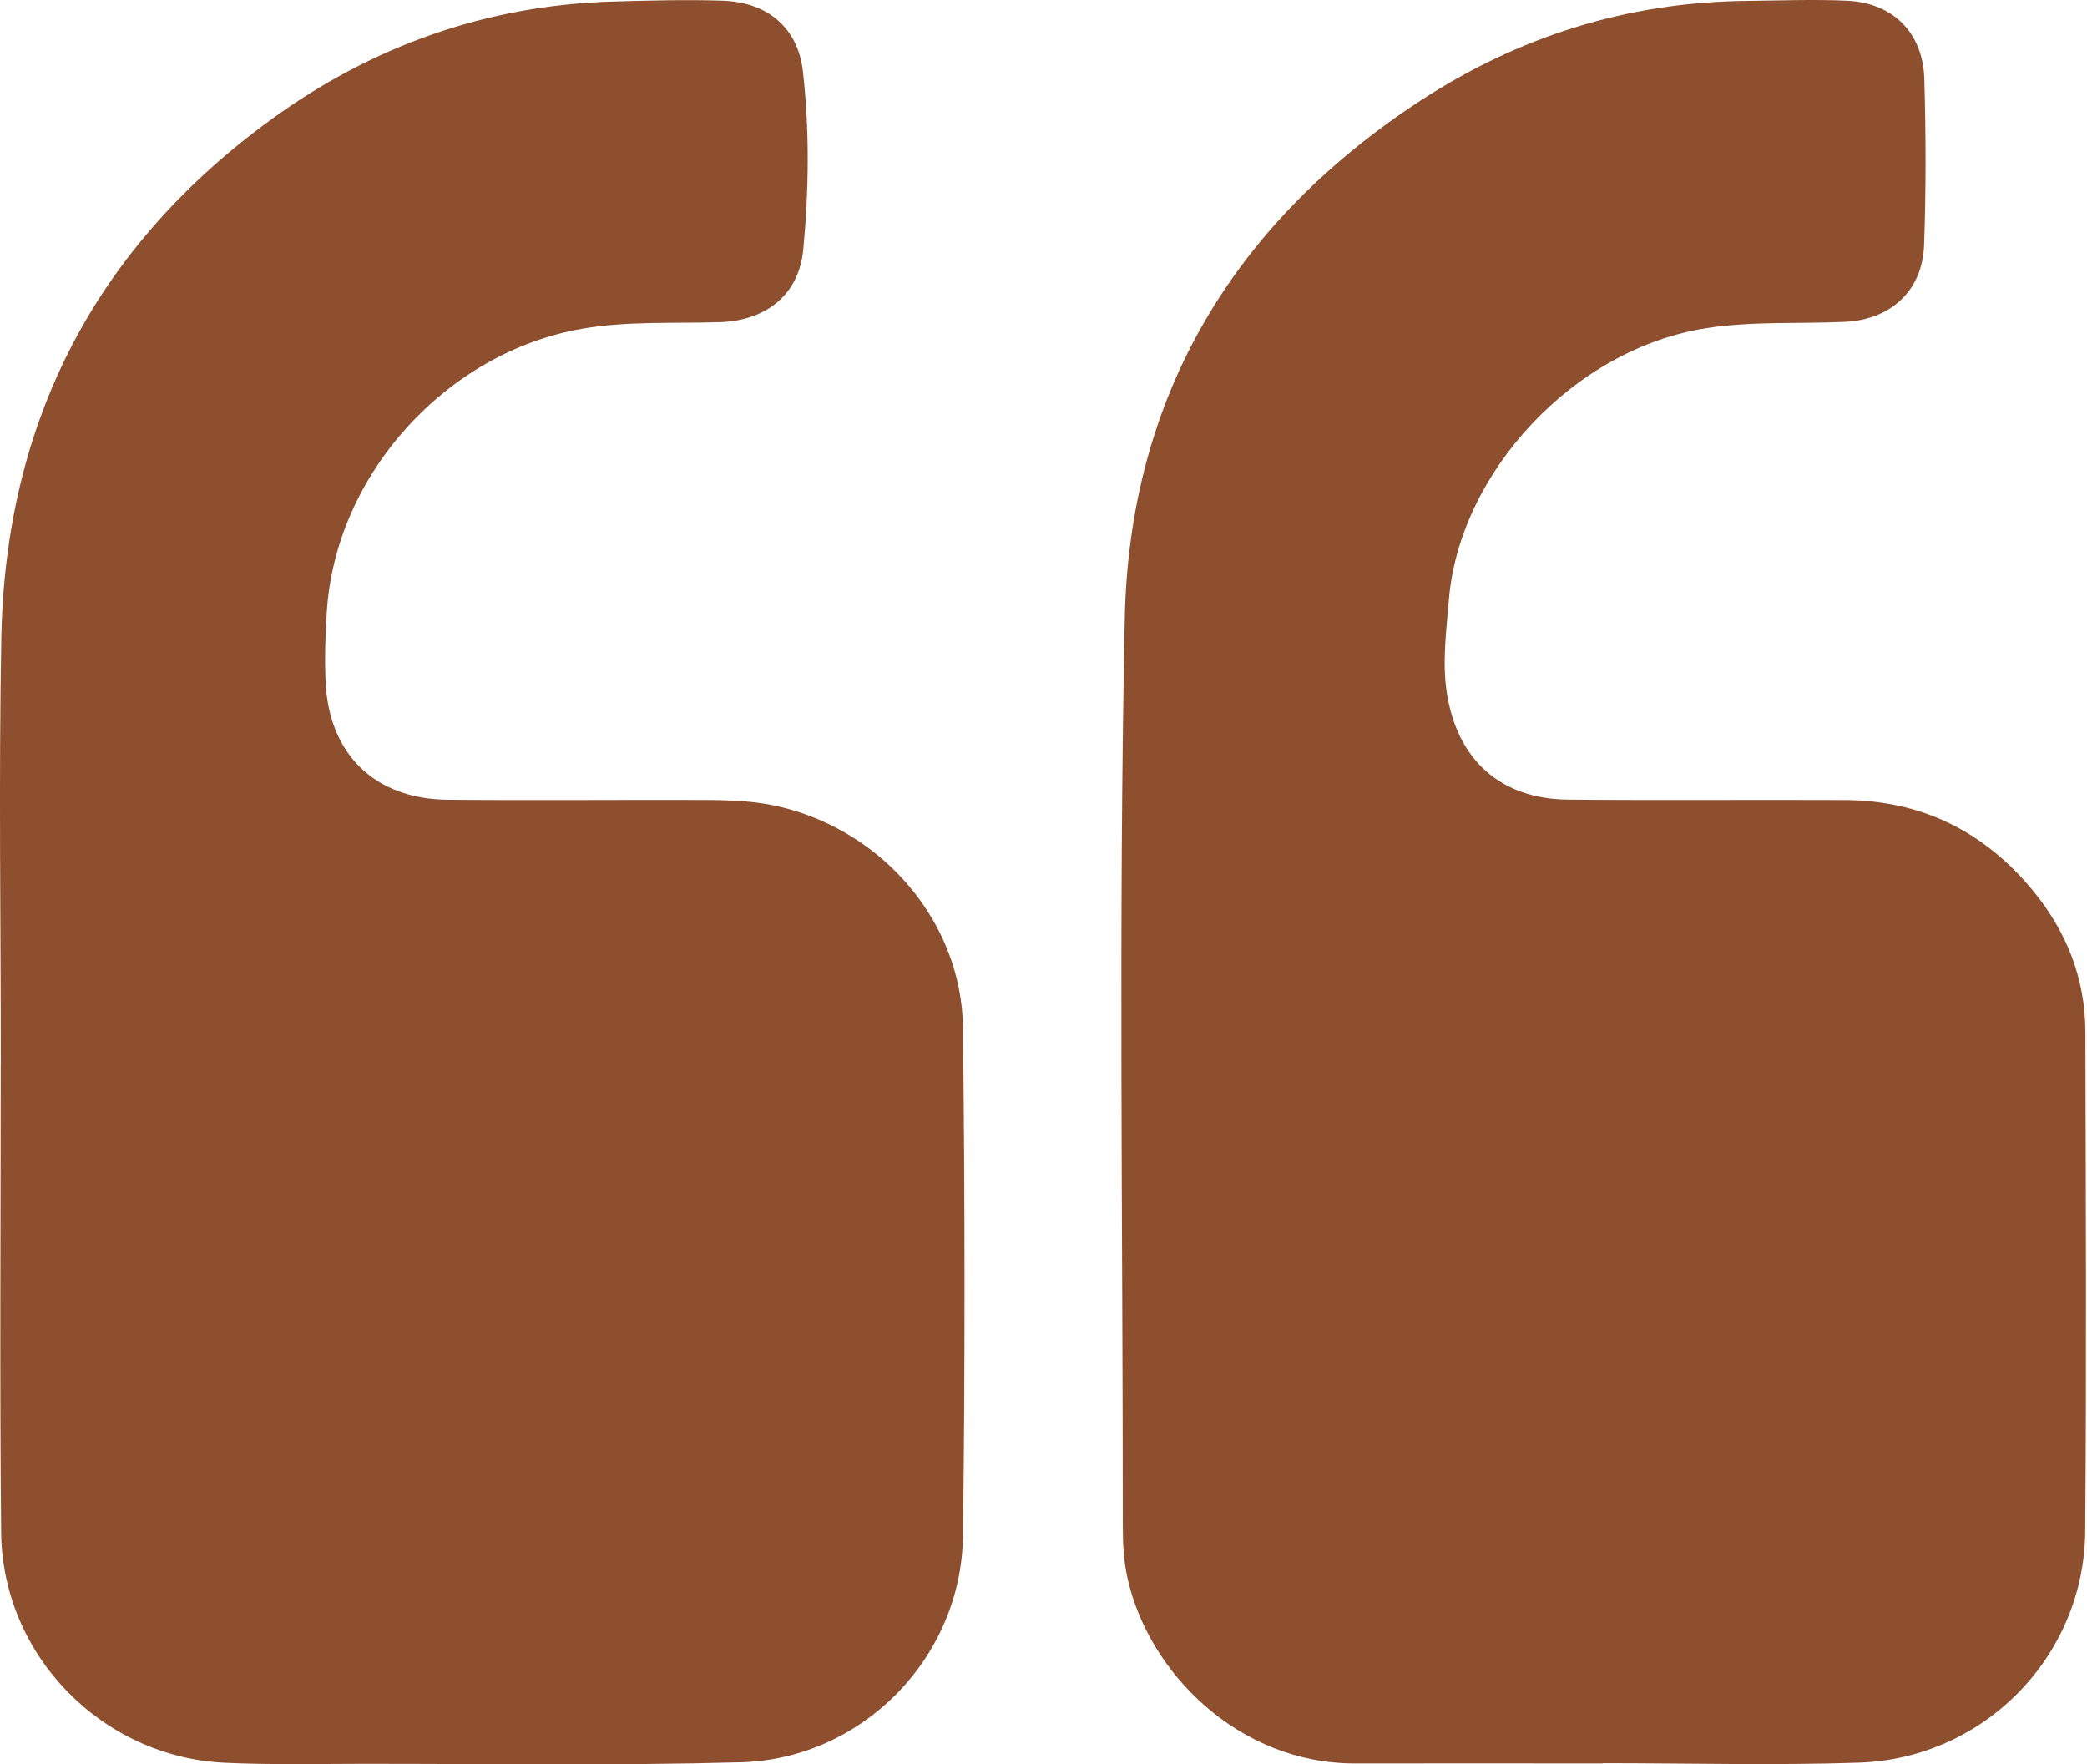
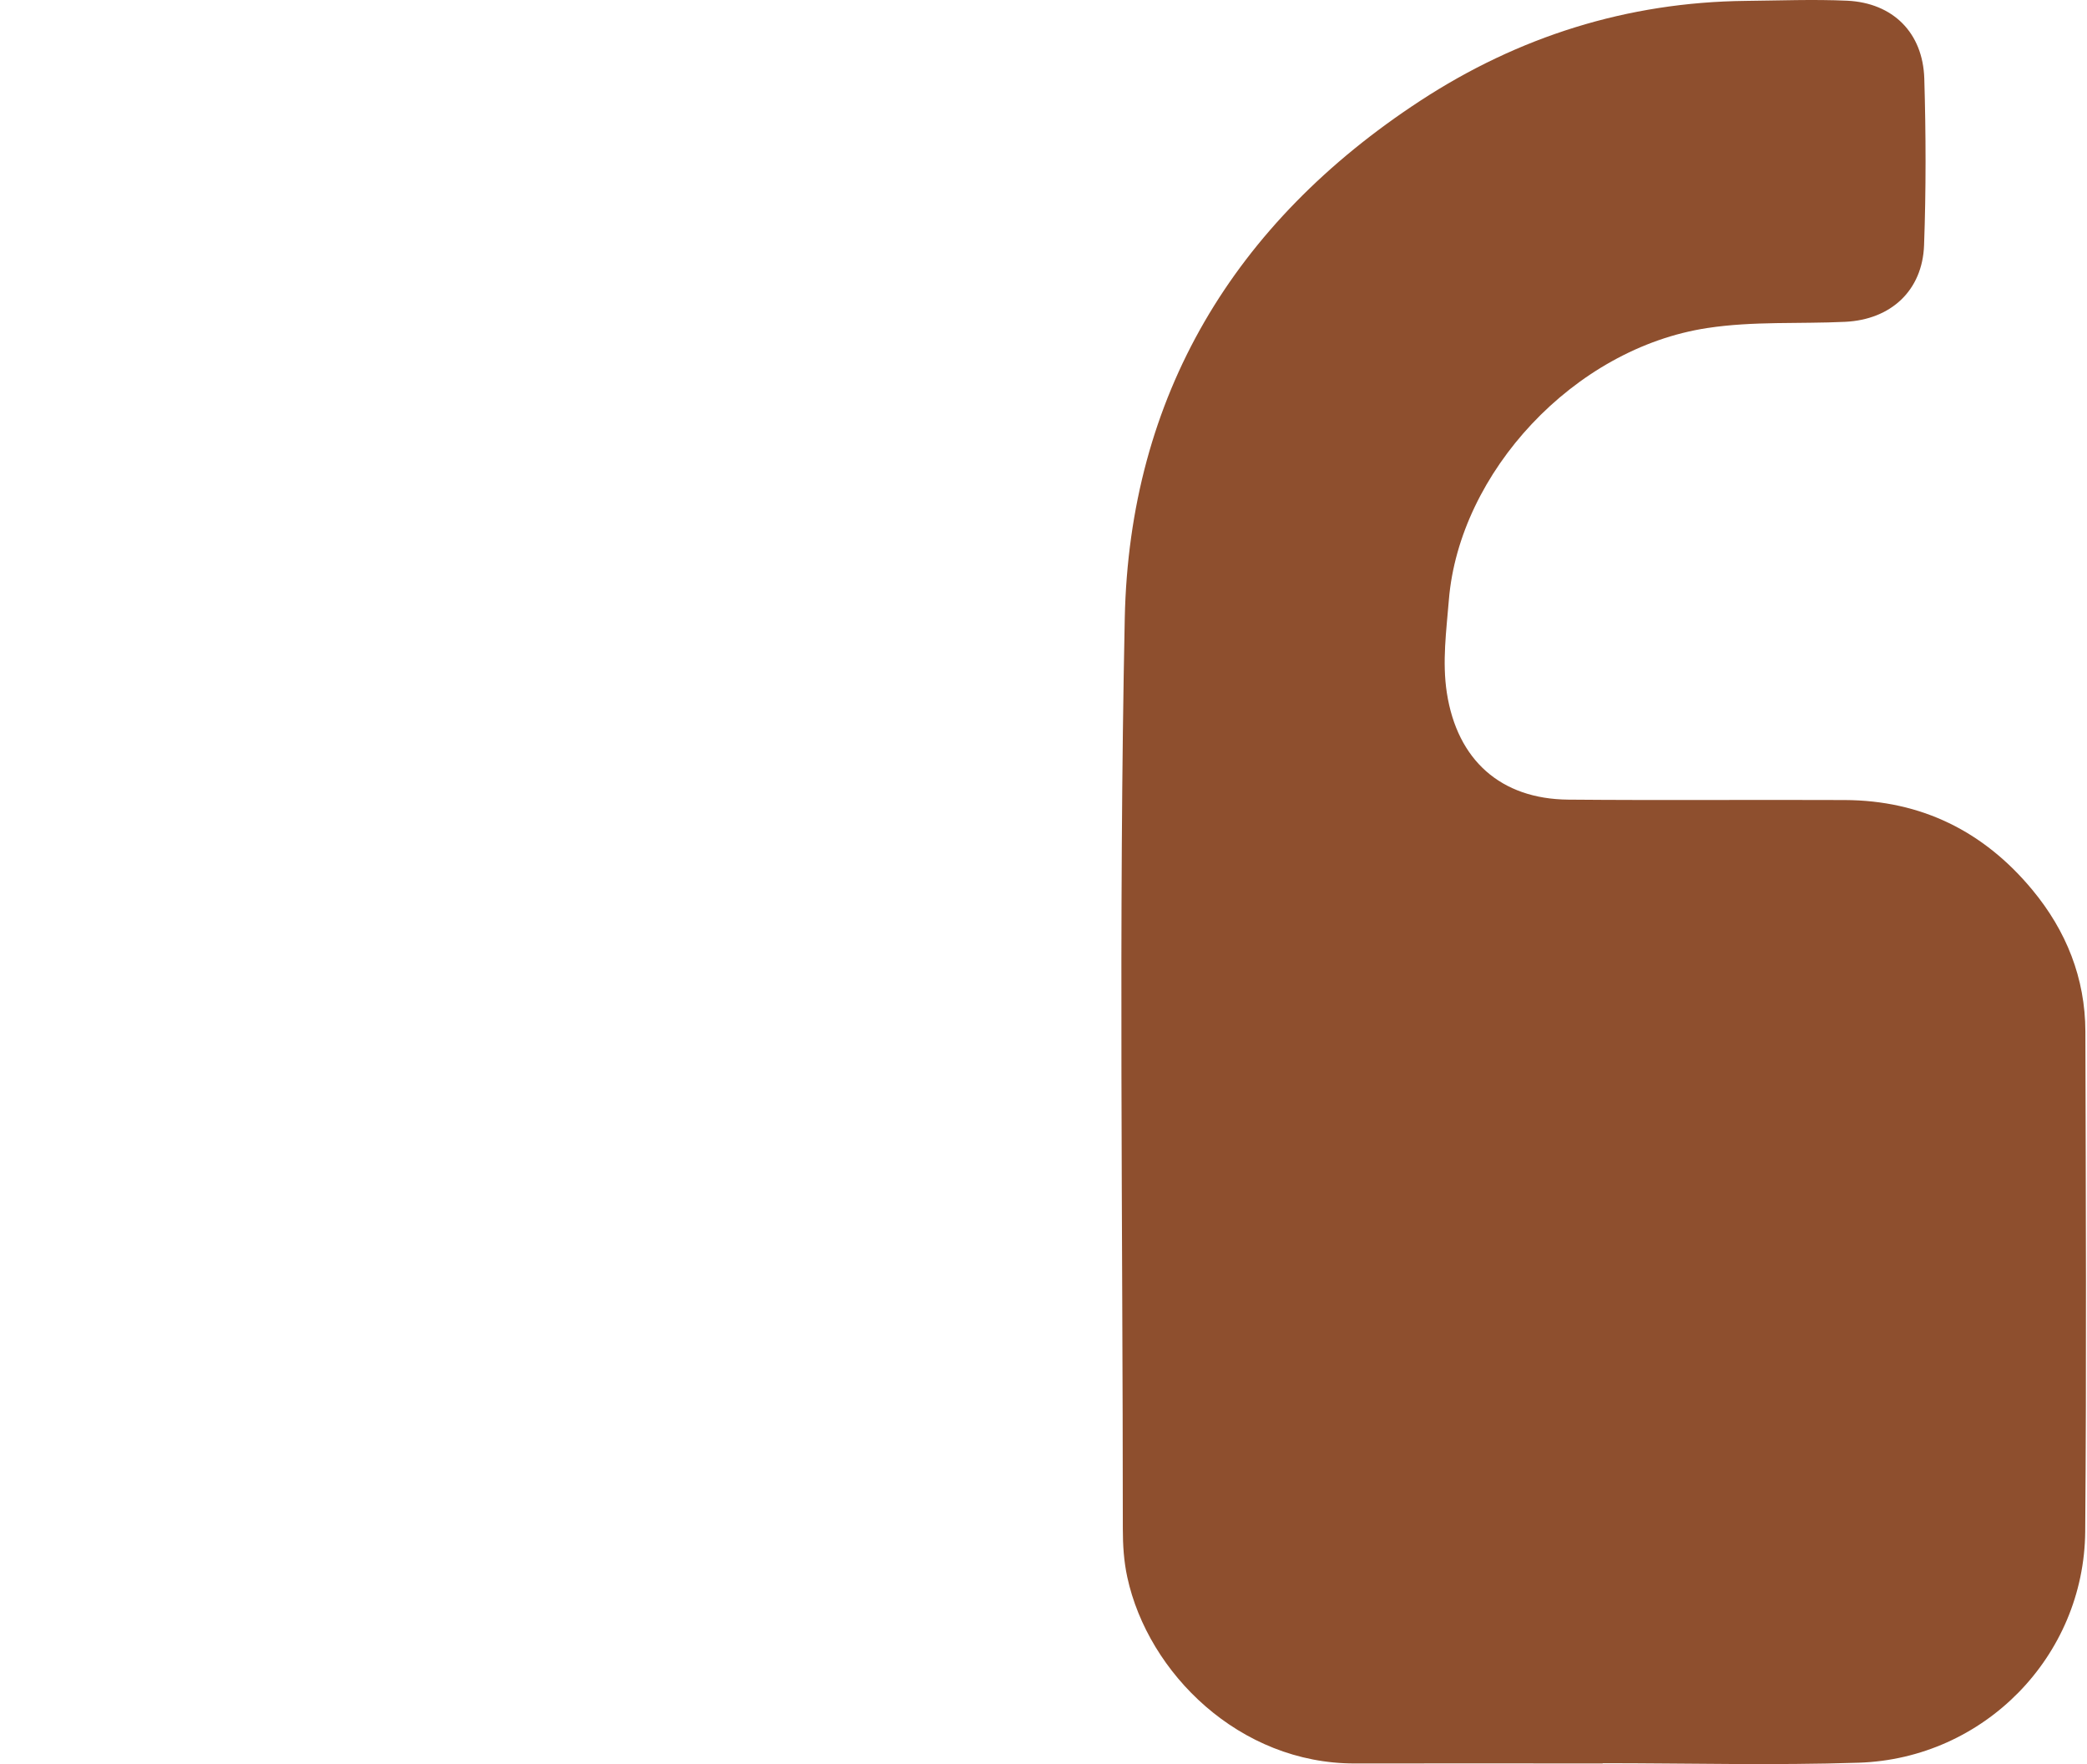
<svg xmlns="http://www.w3.org/2000/svg" width="97" height="82" viewBox="0 0 97 82" fill="none">
-   <path d="M0.038 49.502C0.038 42.888 -0.061 36.275 0.06 29.662C0.246 19.555 4.477 11.445 12.655 5.516C17.34 2.121 22.637 0.241 28.472 0.071C30.169 0.022 31.875 -0.023 33.572 0.03C35.652 0.094 37.081 1.266 37.316 3.308C37.629 6.06 37.595 8.847 37.334 11.6C37.134 13.698 35.61 14.904 33.459 14.973C31.323 15.041 29.19 14.912 27.057 15.279C20.758 16.368 15.586 22.047 15.189 28.441C15.12 29.507 15.086 30.581 15.132 31.651C15.268 35.035 17.408 37.133 20.785 37.168C24.437 37.205 28.09 37.171 31.742 37.179C33.251 37.183 34.752 37.141 36.249 37.496C41.047 38.631 44.7 42.862 44.757 47.77C44.847 55.642 44.859 63.514 44.757 71.387C44.685 77.043 40.083 81.751 34.434 81.906C28.517 82.068 22.596 81.97 16.674 81.977C14.595 81.981 12.515 82.023 10.44 81.928C4.741 81.66 0.11 76.937 0.053 71.228C-0.019 63.987 0.034 56.742 0.034 49.502C0.041 49.502 0.038 49.502 0.038 49.502Z" fill="#8E4F2E" />
  <path d="M74.491 81.959C70.65 81.959 66.808 81.951 62.967 81.959C57.616 81.97 53.363 77.769 52.395 73.304C52.232 72.555 52.187 71.806 52.187 71.054C52.187 56.947 51.986 42.836 52.277 28.736C52.493 18.402 57.355 10.344 66.01 4.684C70.578 1.697 75.637 0.101 81.135 0.041C82.708 0.026 84.284 -0.038 85.857 0.033C87.979 0.135 89.374 1.519 89.438 3.656C89.514 6.234 89.521 8.821 89.427 11.399C89.351 13.505 87.884 14.855 85.763 14.957C83.63 15.059 81.498 14.92 79.358 15.245C73.138 16.186 67.825 21.979 67.341 27.877C67.224 29.322 67.024 30.755 67.247 32.203C67.731 35.322 69.746 37.137 72.892 37.164C77.172 37.202 81.456 37.164 85.74 37.183C89.298 37.198 92.202 38.635 94.459 41.357C96.036 43.259 96.917 45.456 96.925 47.94C96.944 55.687 96.981 63.431 96.917 71.179C96.868 76.983 92.217 81.736 86.391 81.924C82.428 82.053 78.458 81.947 74.488 81.947C74.491 81.951 74.491 81.955 74.491 81.959Z" fill="#8E4F2E" />
</svg>